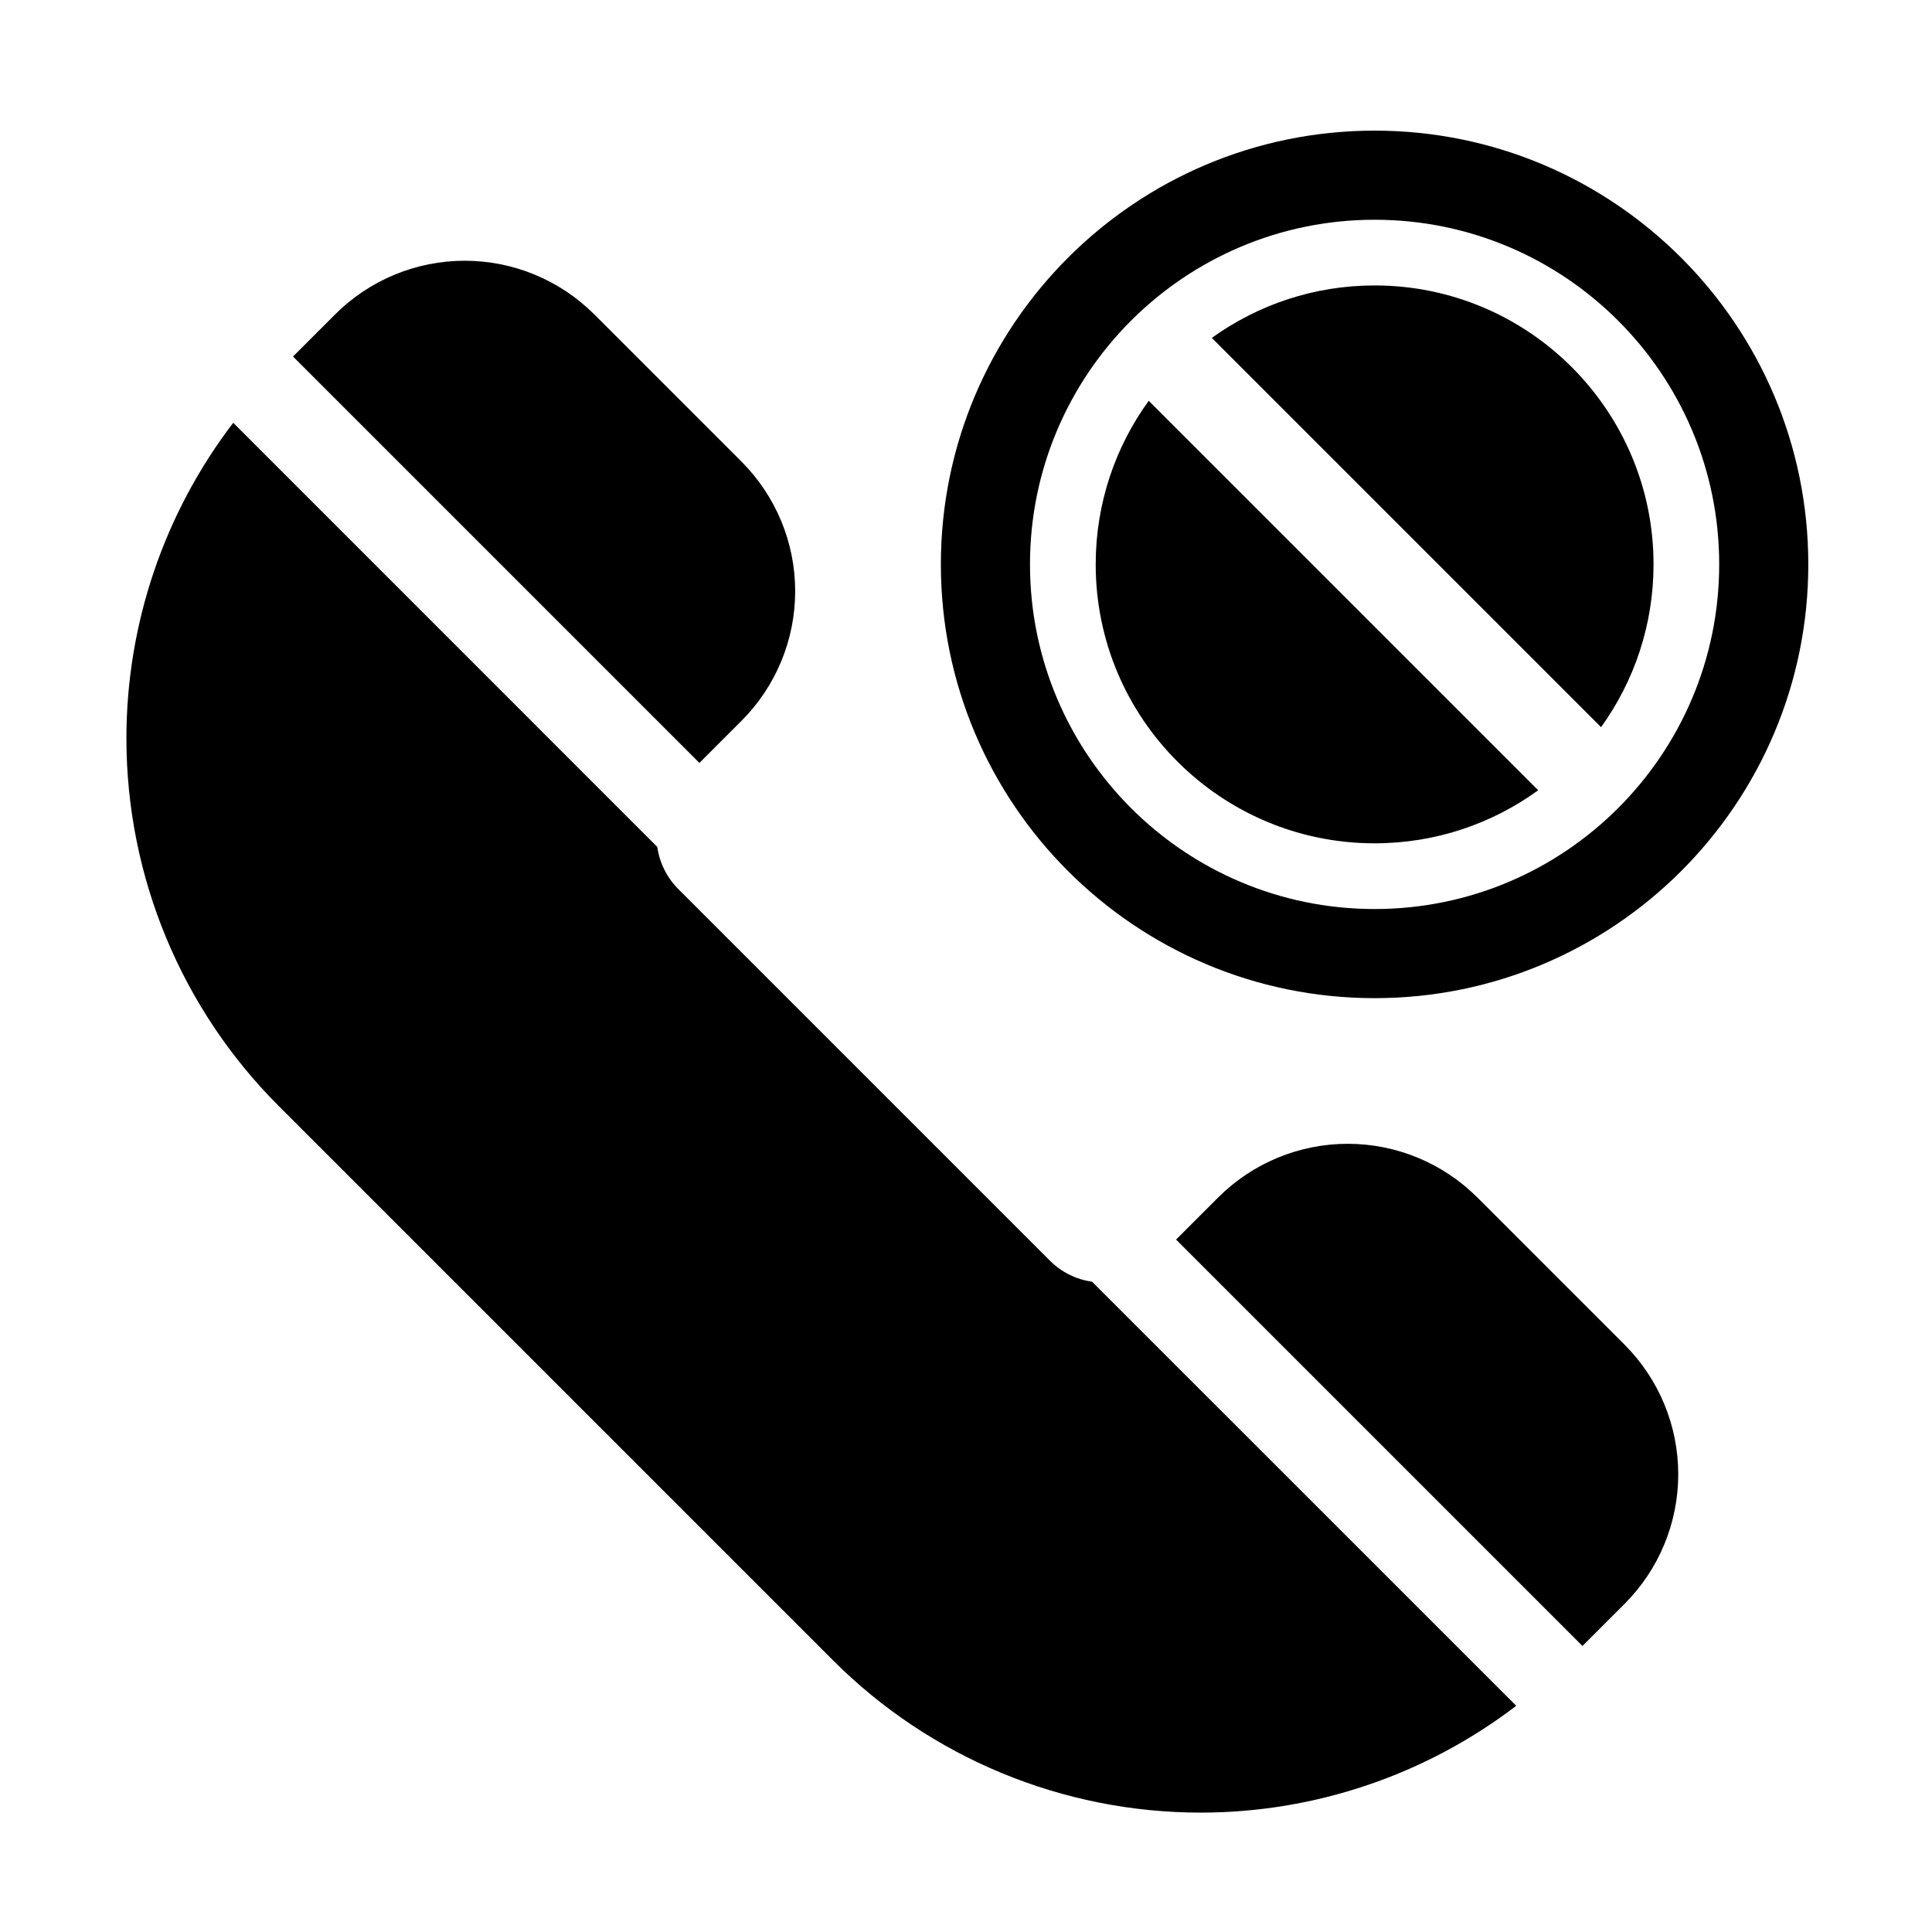
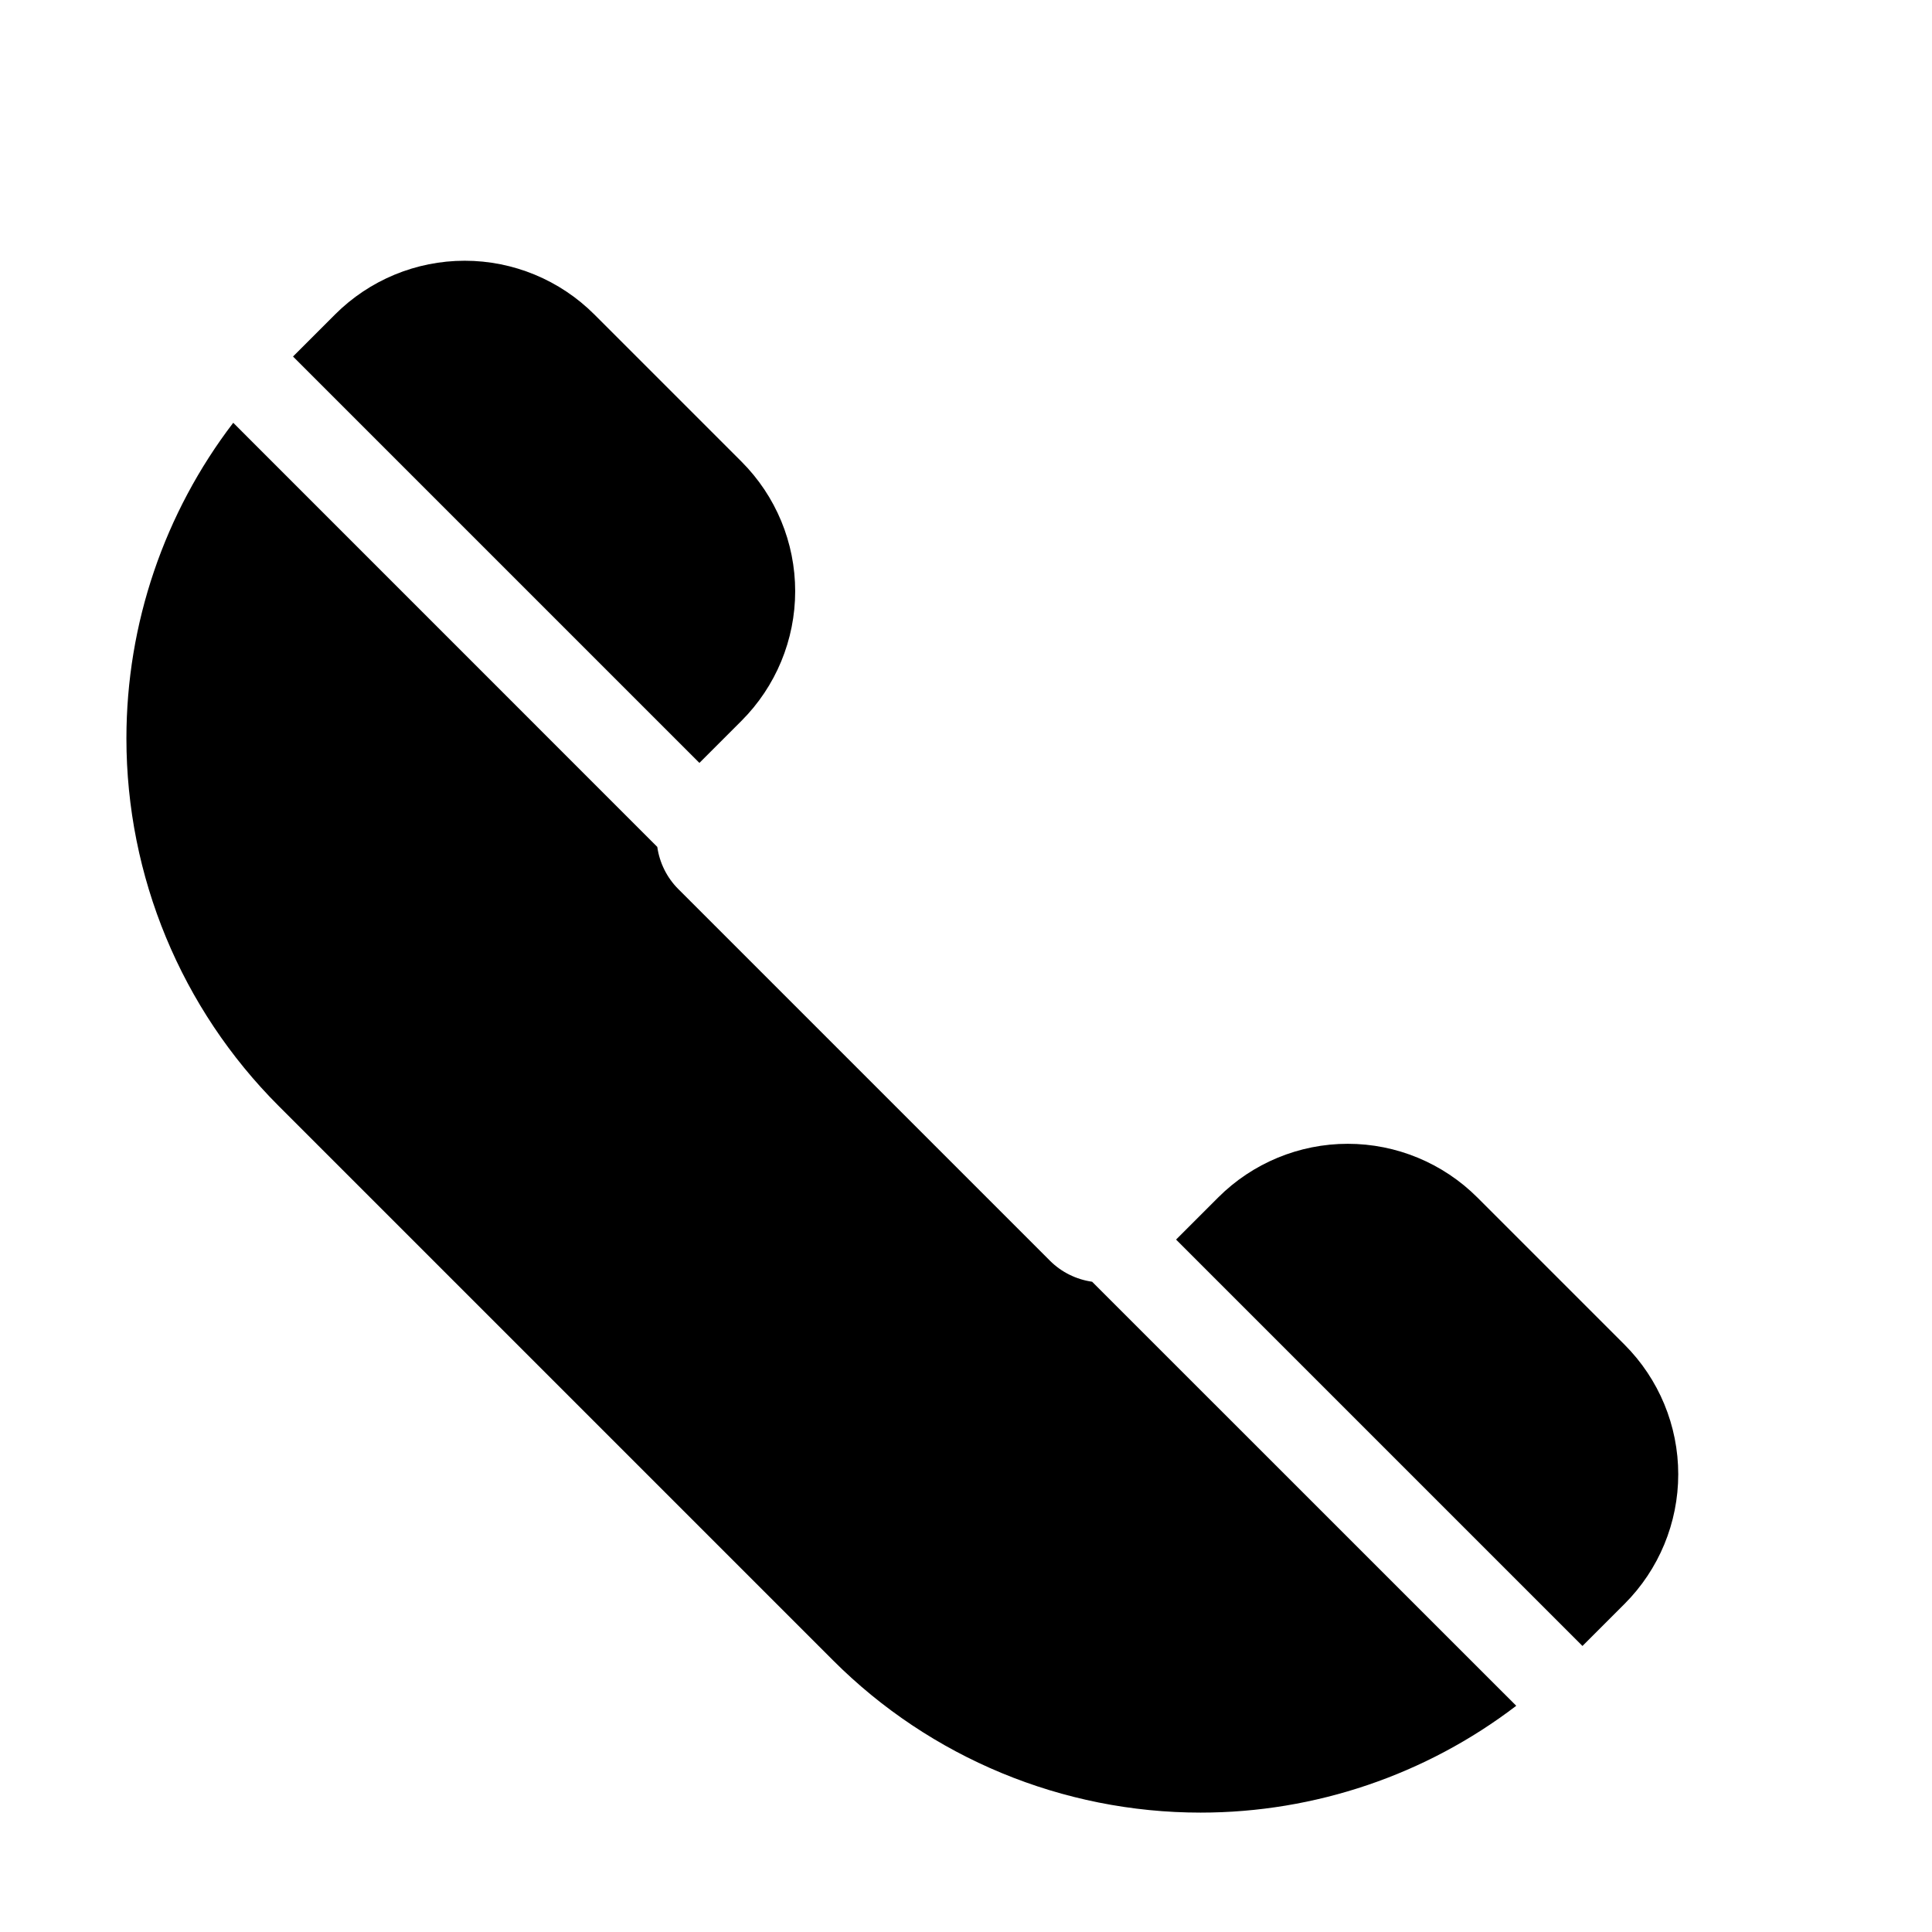
<svg xmlns="http://www.w3.org/2000/svg" fill="#000000" width="800px" height="800px" version="1.1" viewBox="144 144 512 512">
  <g fill-rule="evenodd">
    <path d="m205.81 256.04c-18.262 23.883-28.309 53.246-28.309 83.648 0 36.543 14.516 71.574 40.352 97.41 45.688 45.703 101.2 101.22 146.91 146.91 25.82 25.836 60.867 40.352 97.41 40.352 30.387 0 59.75-10.043 83.648-28.309l-112.4-112.38c-4.203-0.598-8.141-2.535-11.18-5.574l-98.48-98.48c-3.039-3.039-4.977-6.977-5.574-11.18l-112.38-112.4zm249.86 216.46 107.7 107.7 11.148-11.148c9.117-9.117 14.234-21.477 14.234-34.352 0-12.879-5.117-25.238-14.234-34.352-12.219-12.234-26.766-26.781-38.996-38.996-9.117-9.117-21.477-14.234-34.352-14.234-12.879 0-25.238 5.117-34.352 14.234l-11.148 11.148zm-234.02-234.02 107.7 107.7 11.148-11.148c9.117-9.117 14.234-21.477 14.234-34.352 0-12.895-5.117-25.238-14.234-34.352-12.234-12.234-26.766-26.781-38.996-38.996-9.117-9.117-21.477-14.234-34.352-14.234-12.879 0-25.238 5.117-34.352 14.234l-11.148 11.148z" />
-     <path d="m508.29 178.62c-63.434 0-114.95 51.516-114.95 114.95 0 63.434 51.516 114.95 114.95 114.95s114.93-51.516 114.93-114.95c0-63.434-51.5-114.95-114.93-114.95zm0 23.617c50.398 0 91.316 40.934 91.316 91.332 0 50.398-40.918 91.332-91.316 91.332-50.414 0-91.332-40.934-91.332-91.332 0-50.398 40.918-91.332 91.332-91.332zm-59.859 47.973c-8.848 12.188-14.059 27.176-14.059 43.359 0 40.793 33.125 73.918 73.918 73.918 16.184 0 31.156-5.211 43.344-14.059l-102.86-102.86c-0.125-0.109-0.234-0.234-0.348-0.363zm16.719-16.656c0.109 0.109 0.219 0.219 0.332 0.332l102.82 102.82c8.738-12.137 13.902-27.047 13.902-43.141 0-40.793-33.125-73.918-73.918-73.918-16.105 0-31 5.164-43.141 13.902z" />
  </g>
</svg>